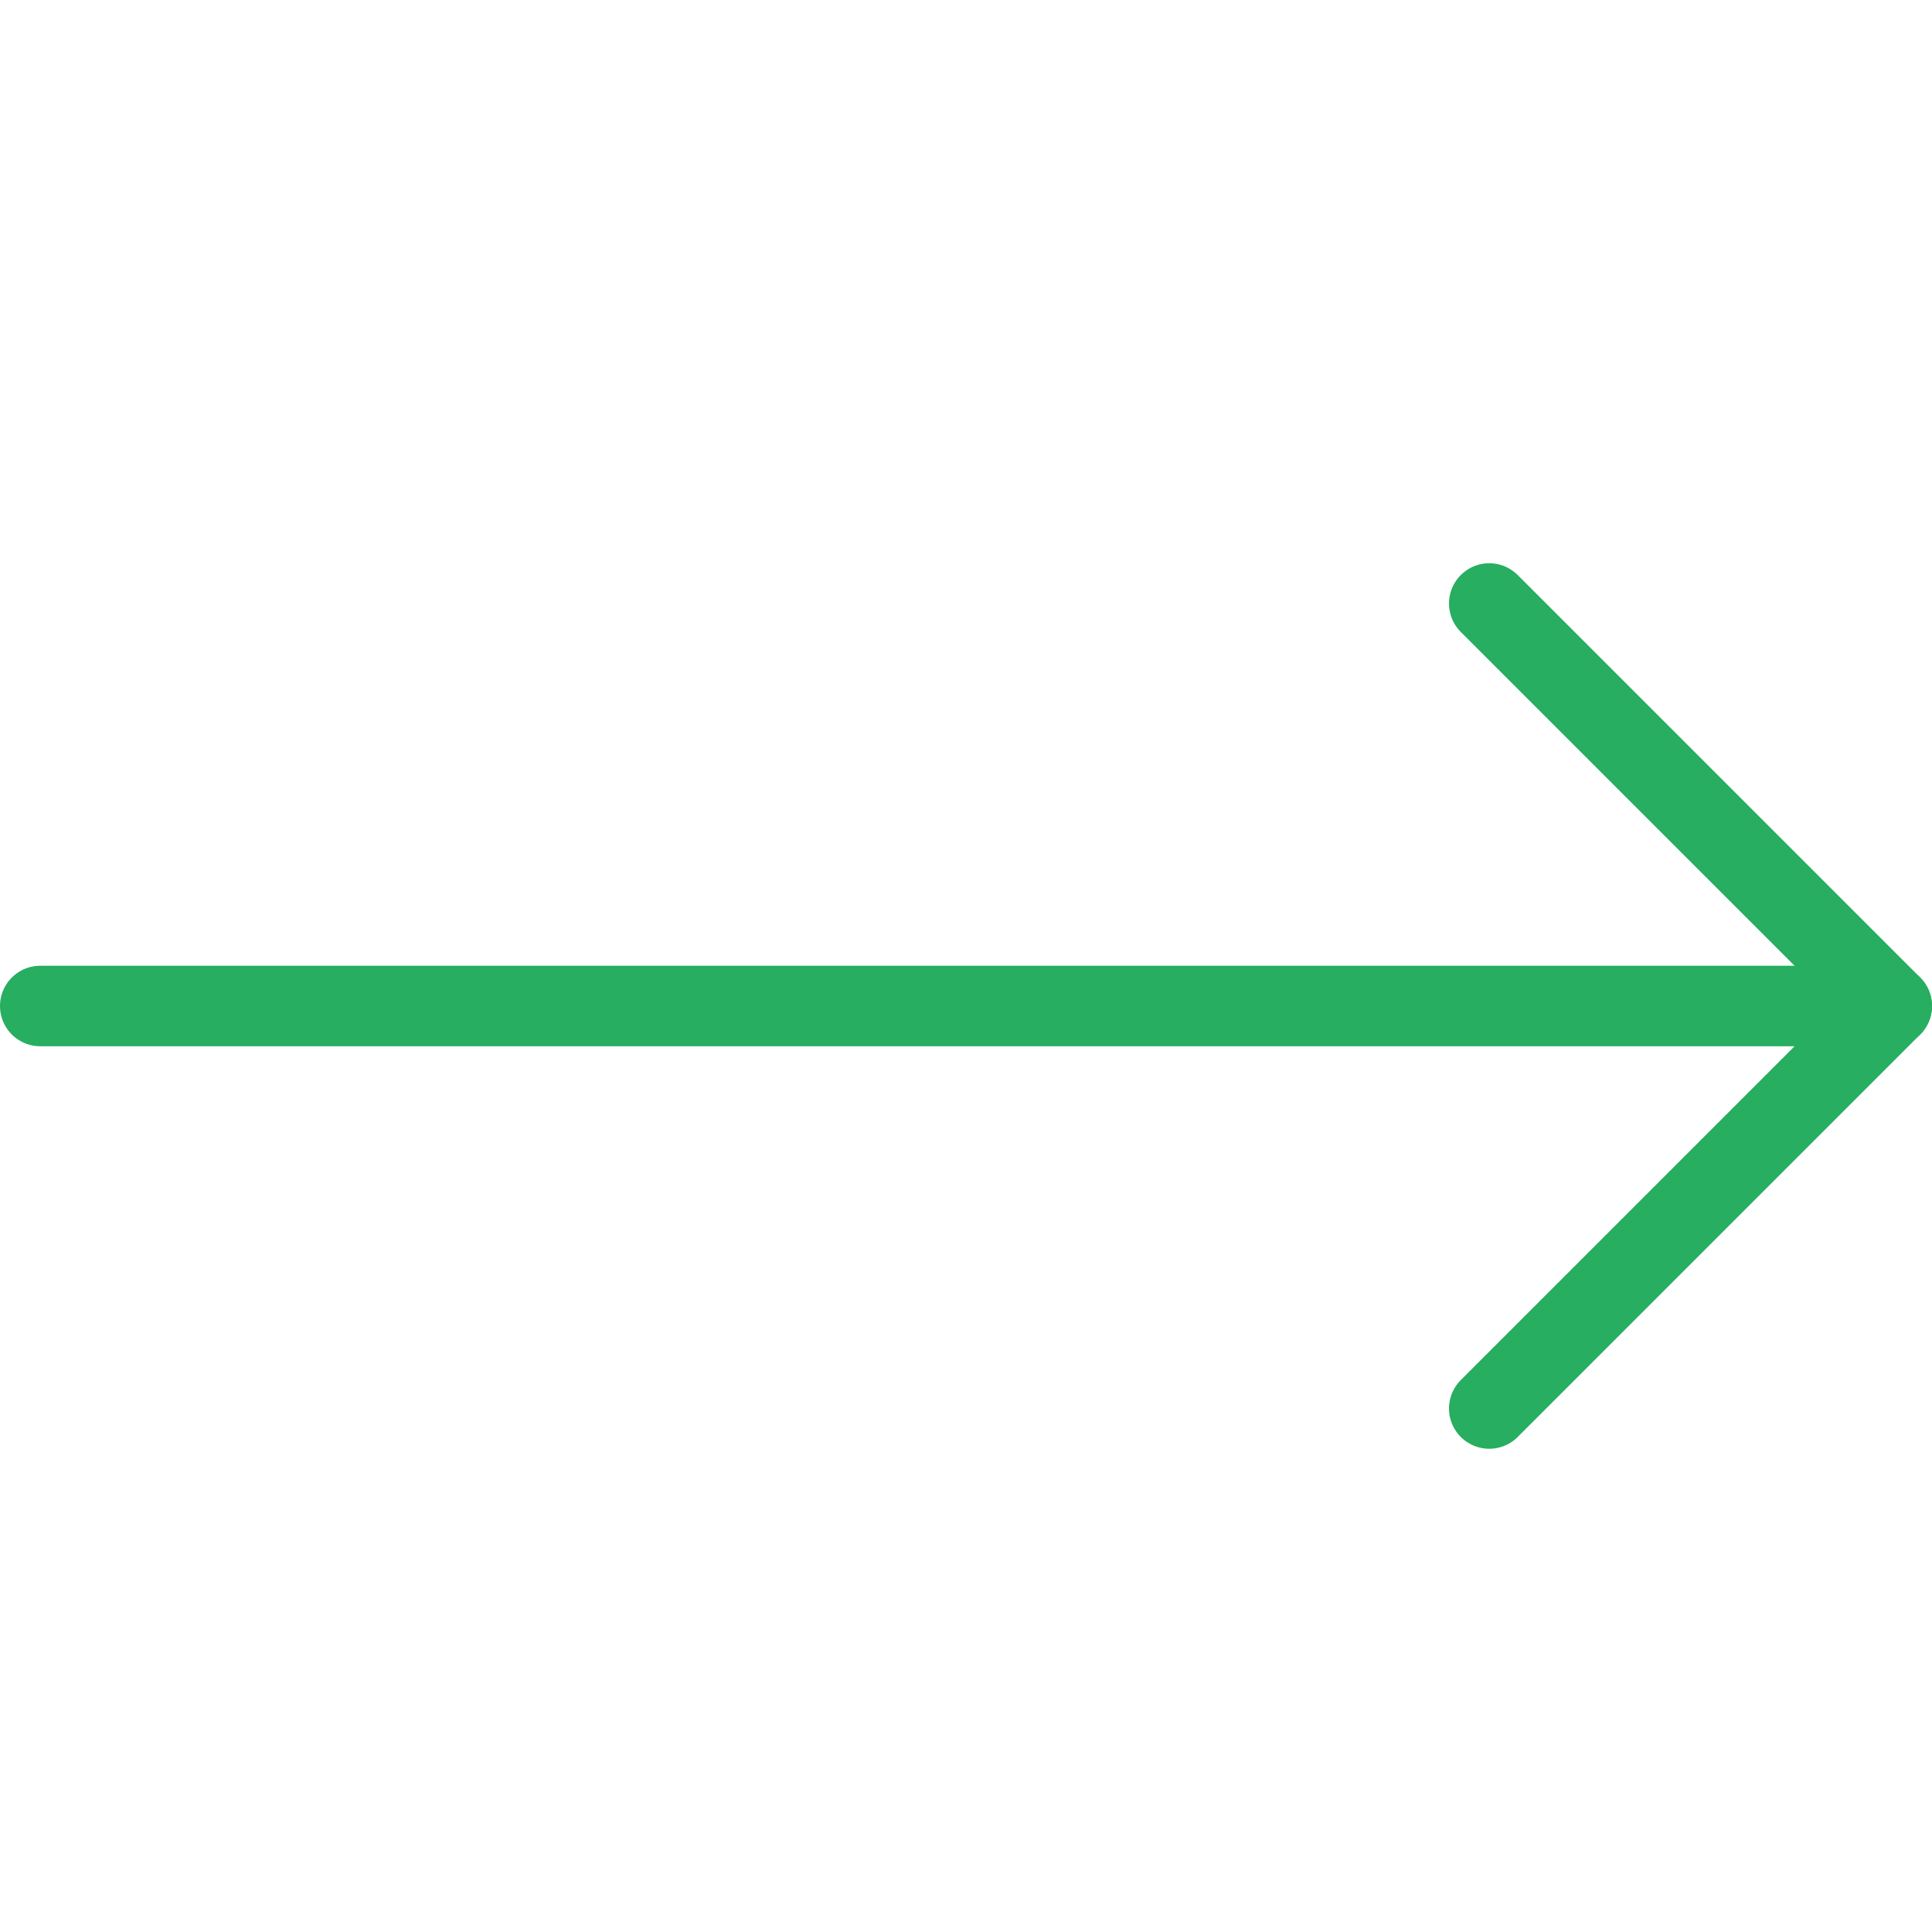
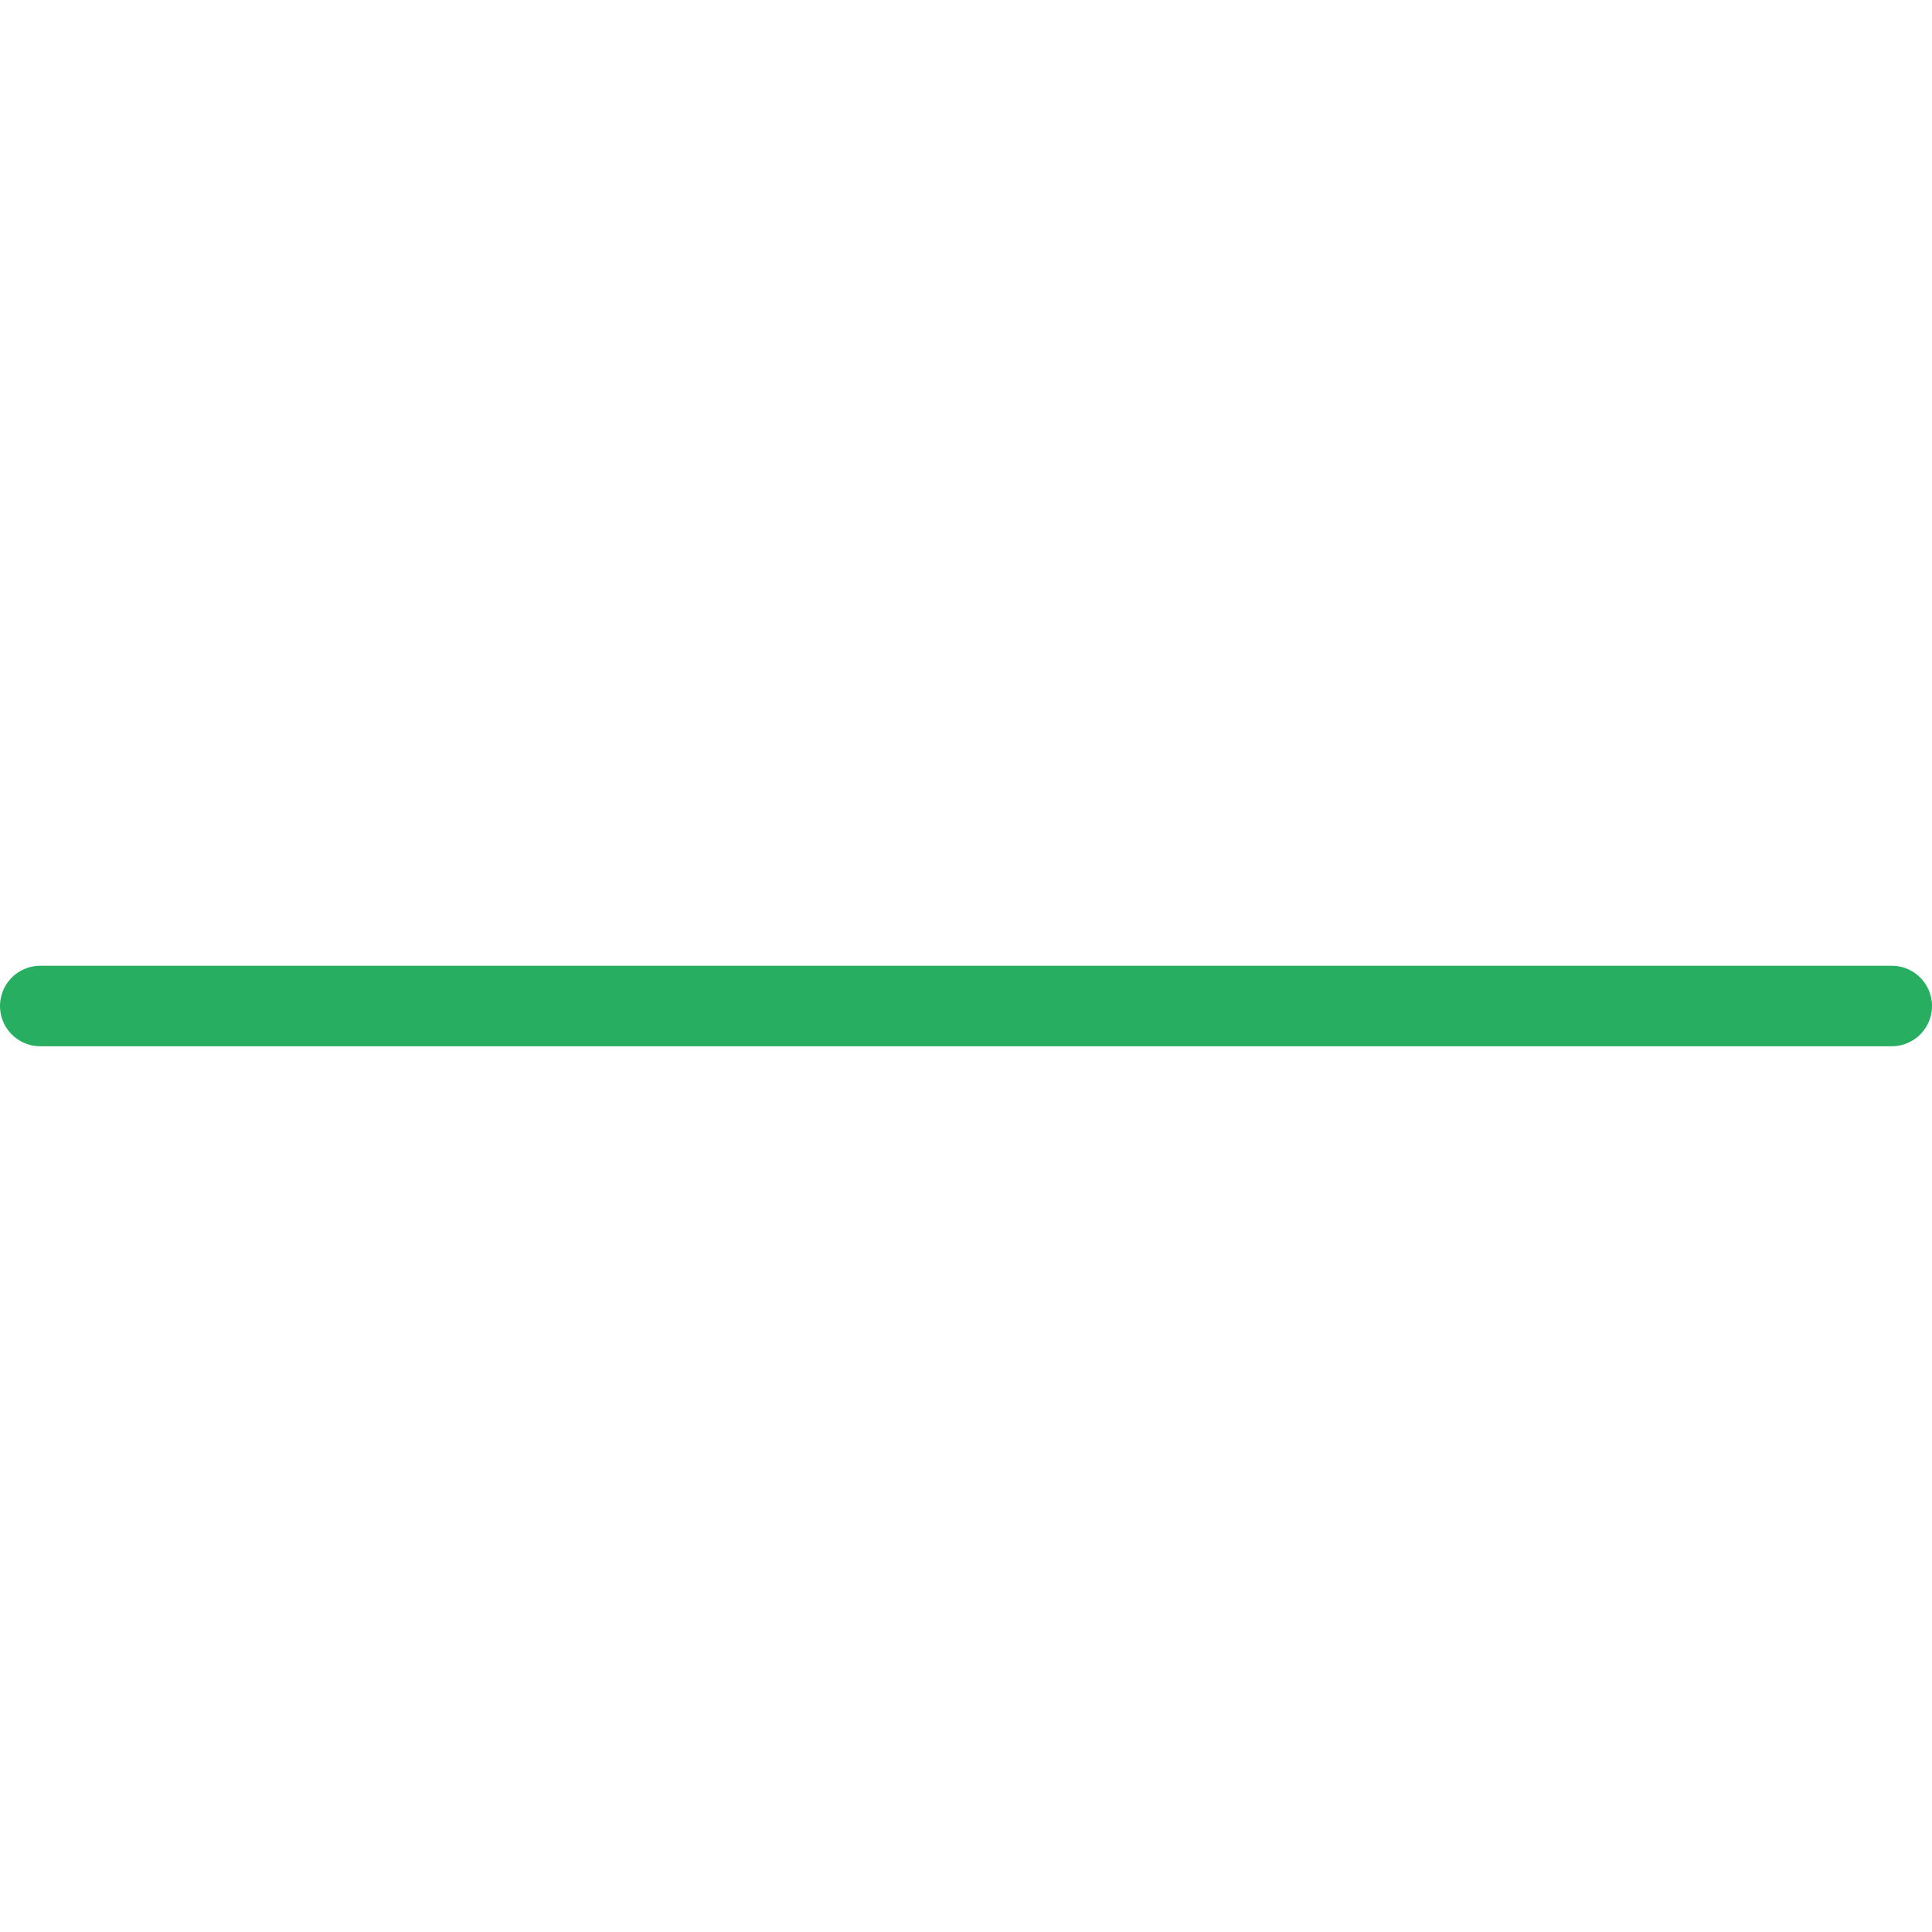
<svg xmlns="http://www.w3.org/2000/svg" width="24" height="24" viewBox="0 0 24 24" fill="none">
-   <path d="M18.5 7.497L23.5 12.497L18.5 17.497" stroke="#27AE60" stroke-linecap="round" stroke-linejoin="round" />
  <path d="M23.5 12.497H0.5" stroke="#27AE60" stroke-linecap="round" stroke-linejoin="round" />
</svg>